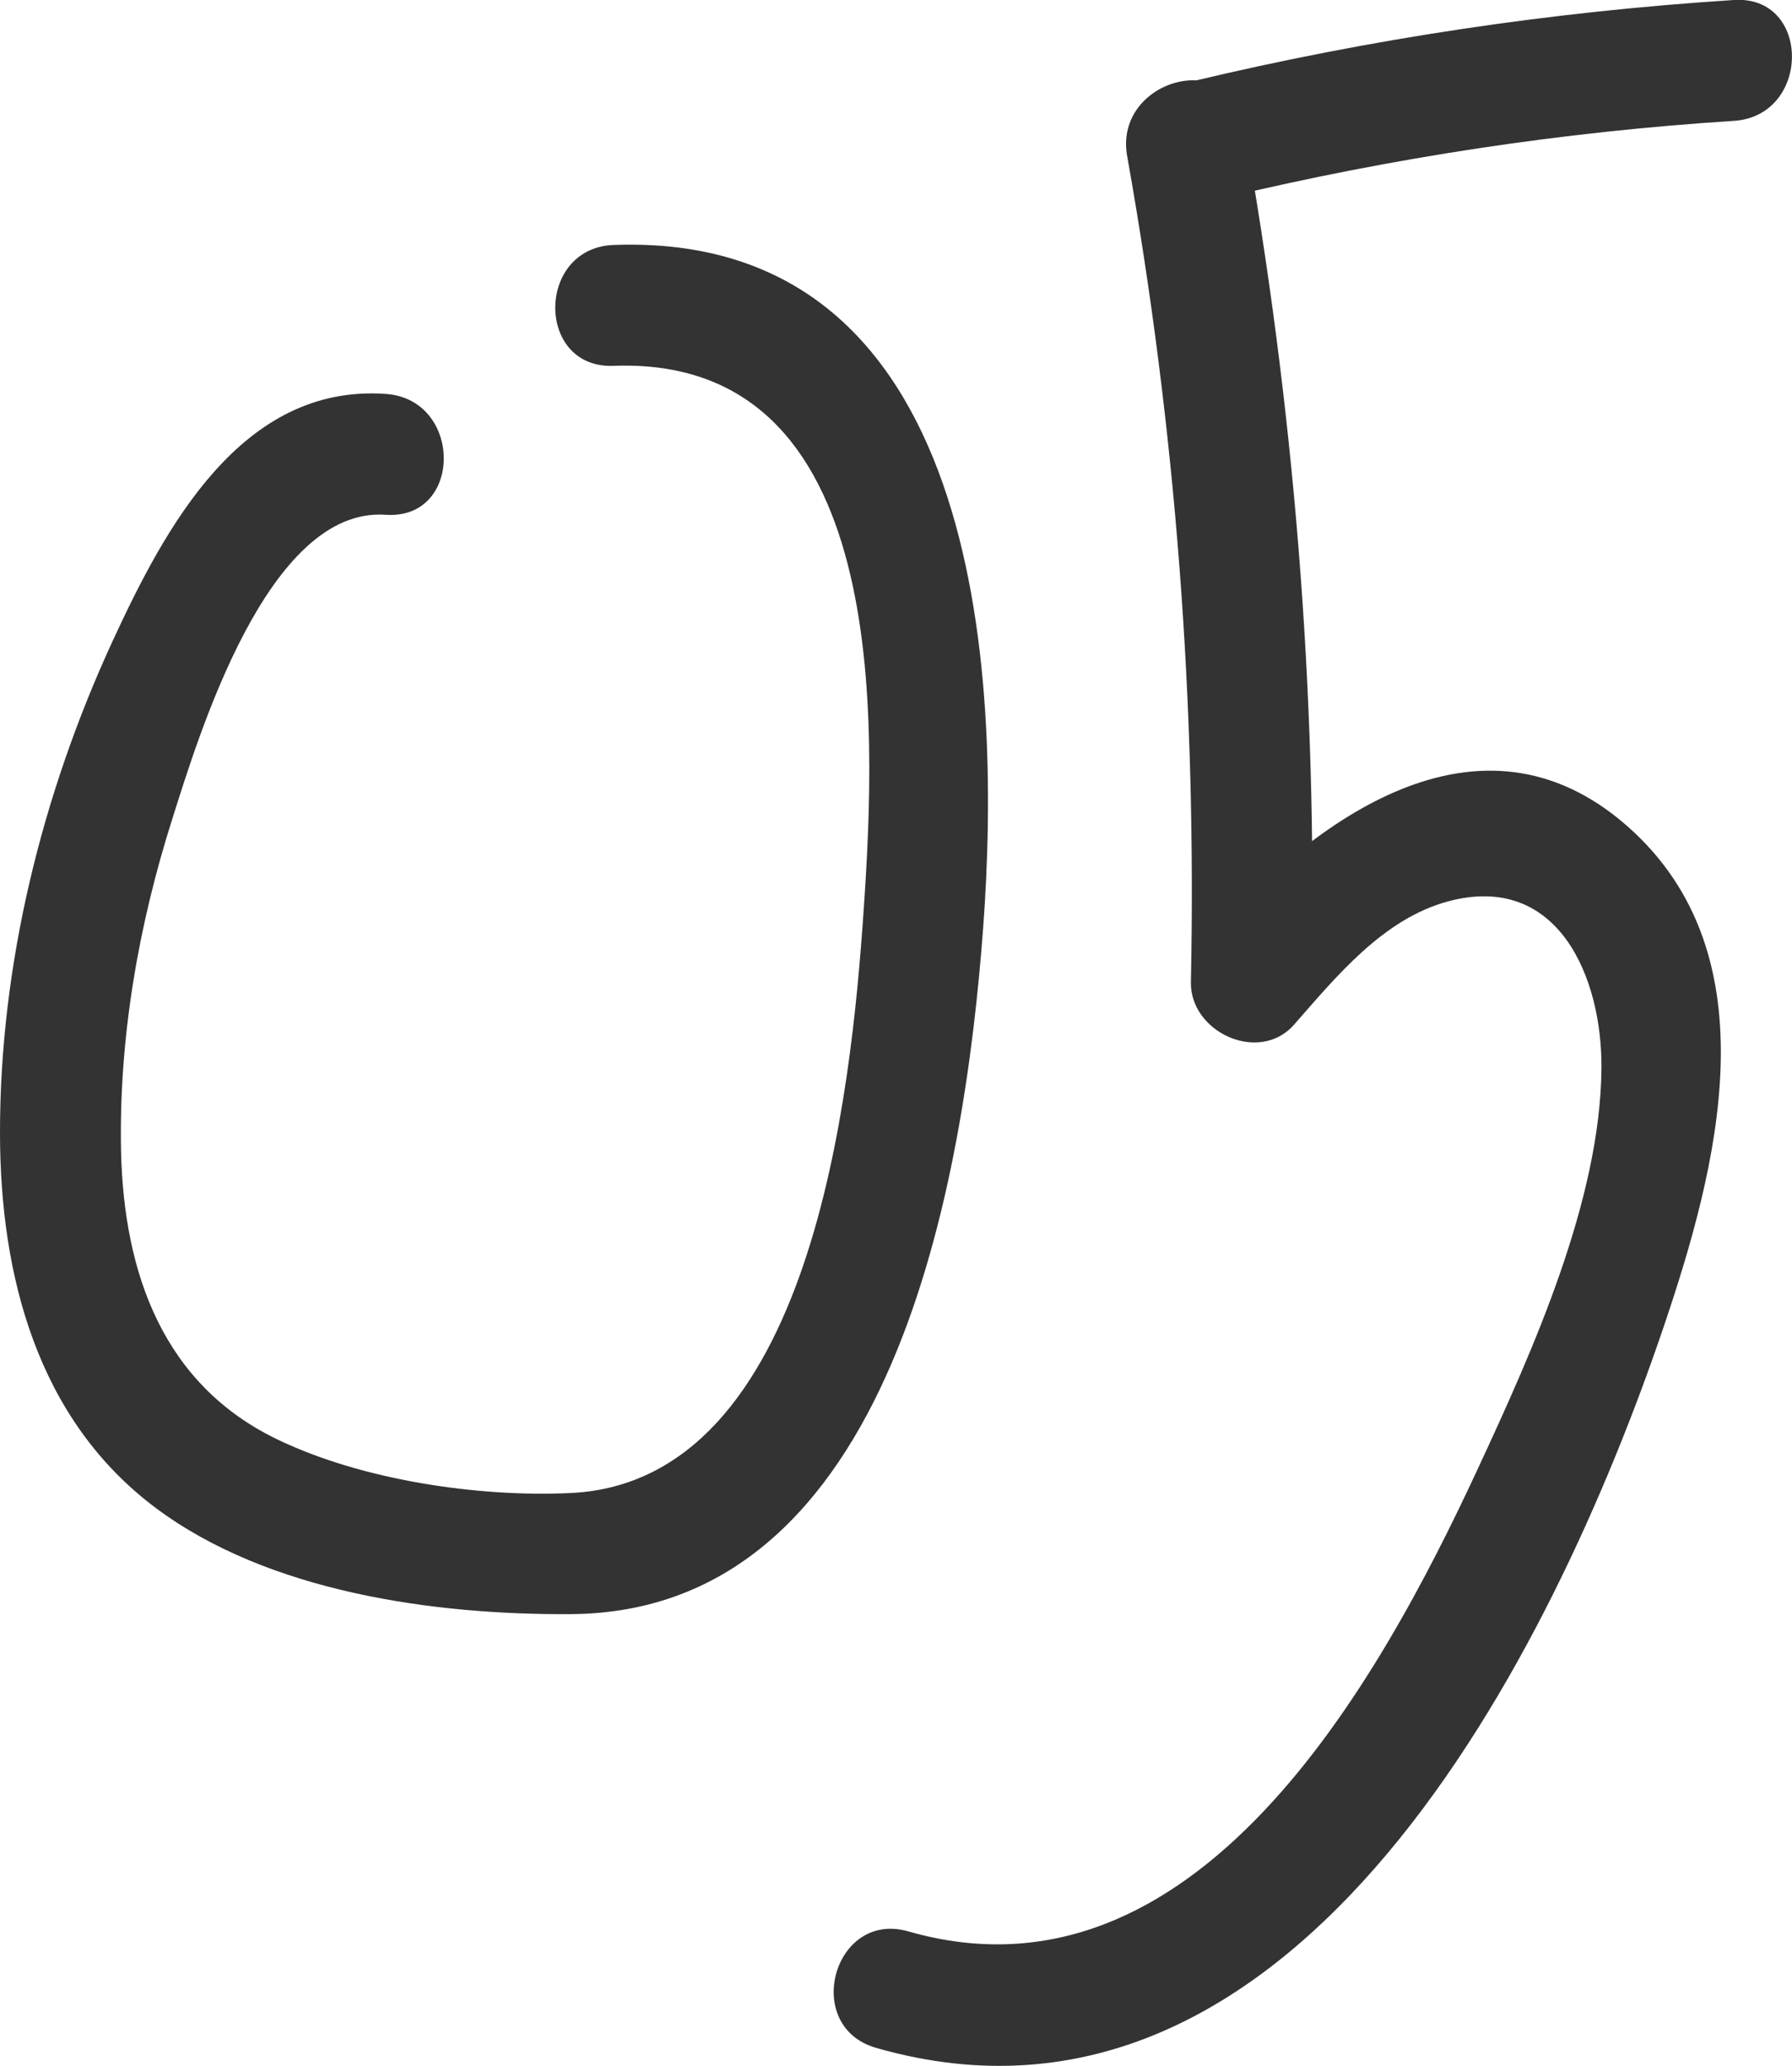
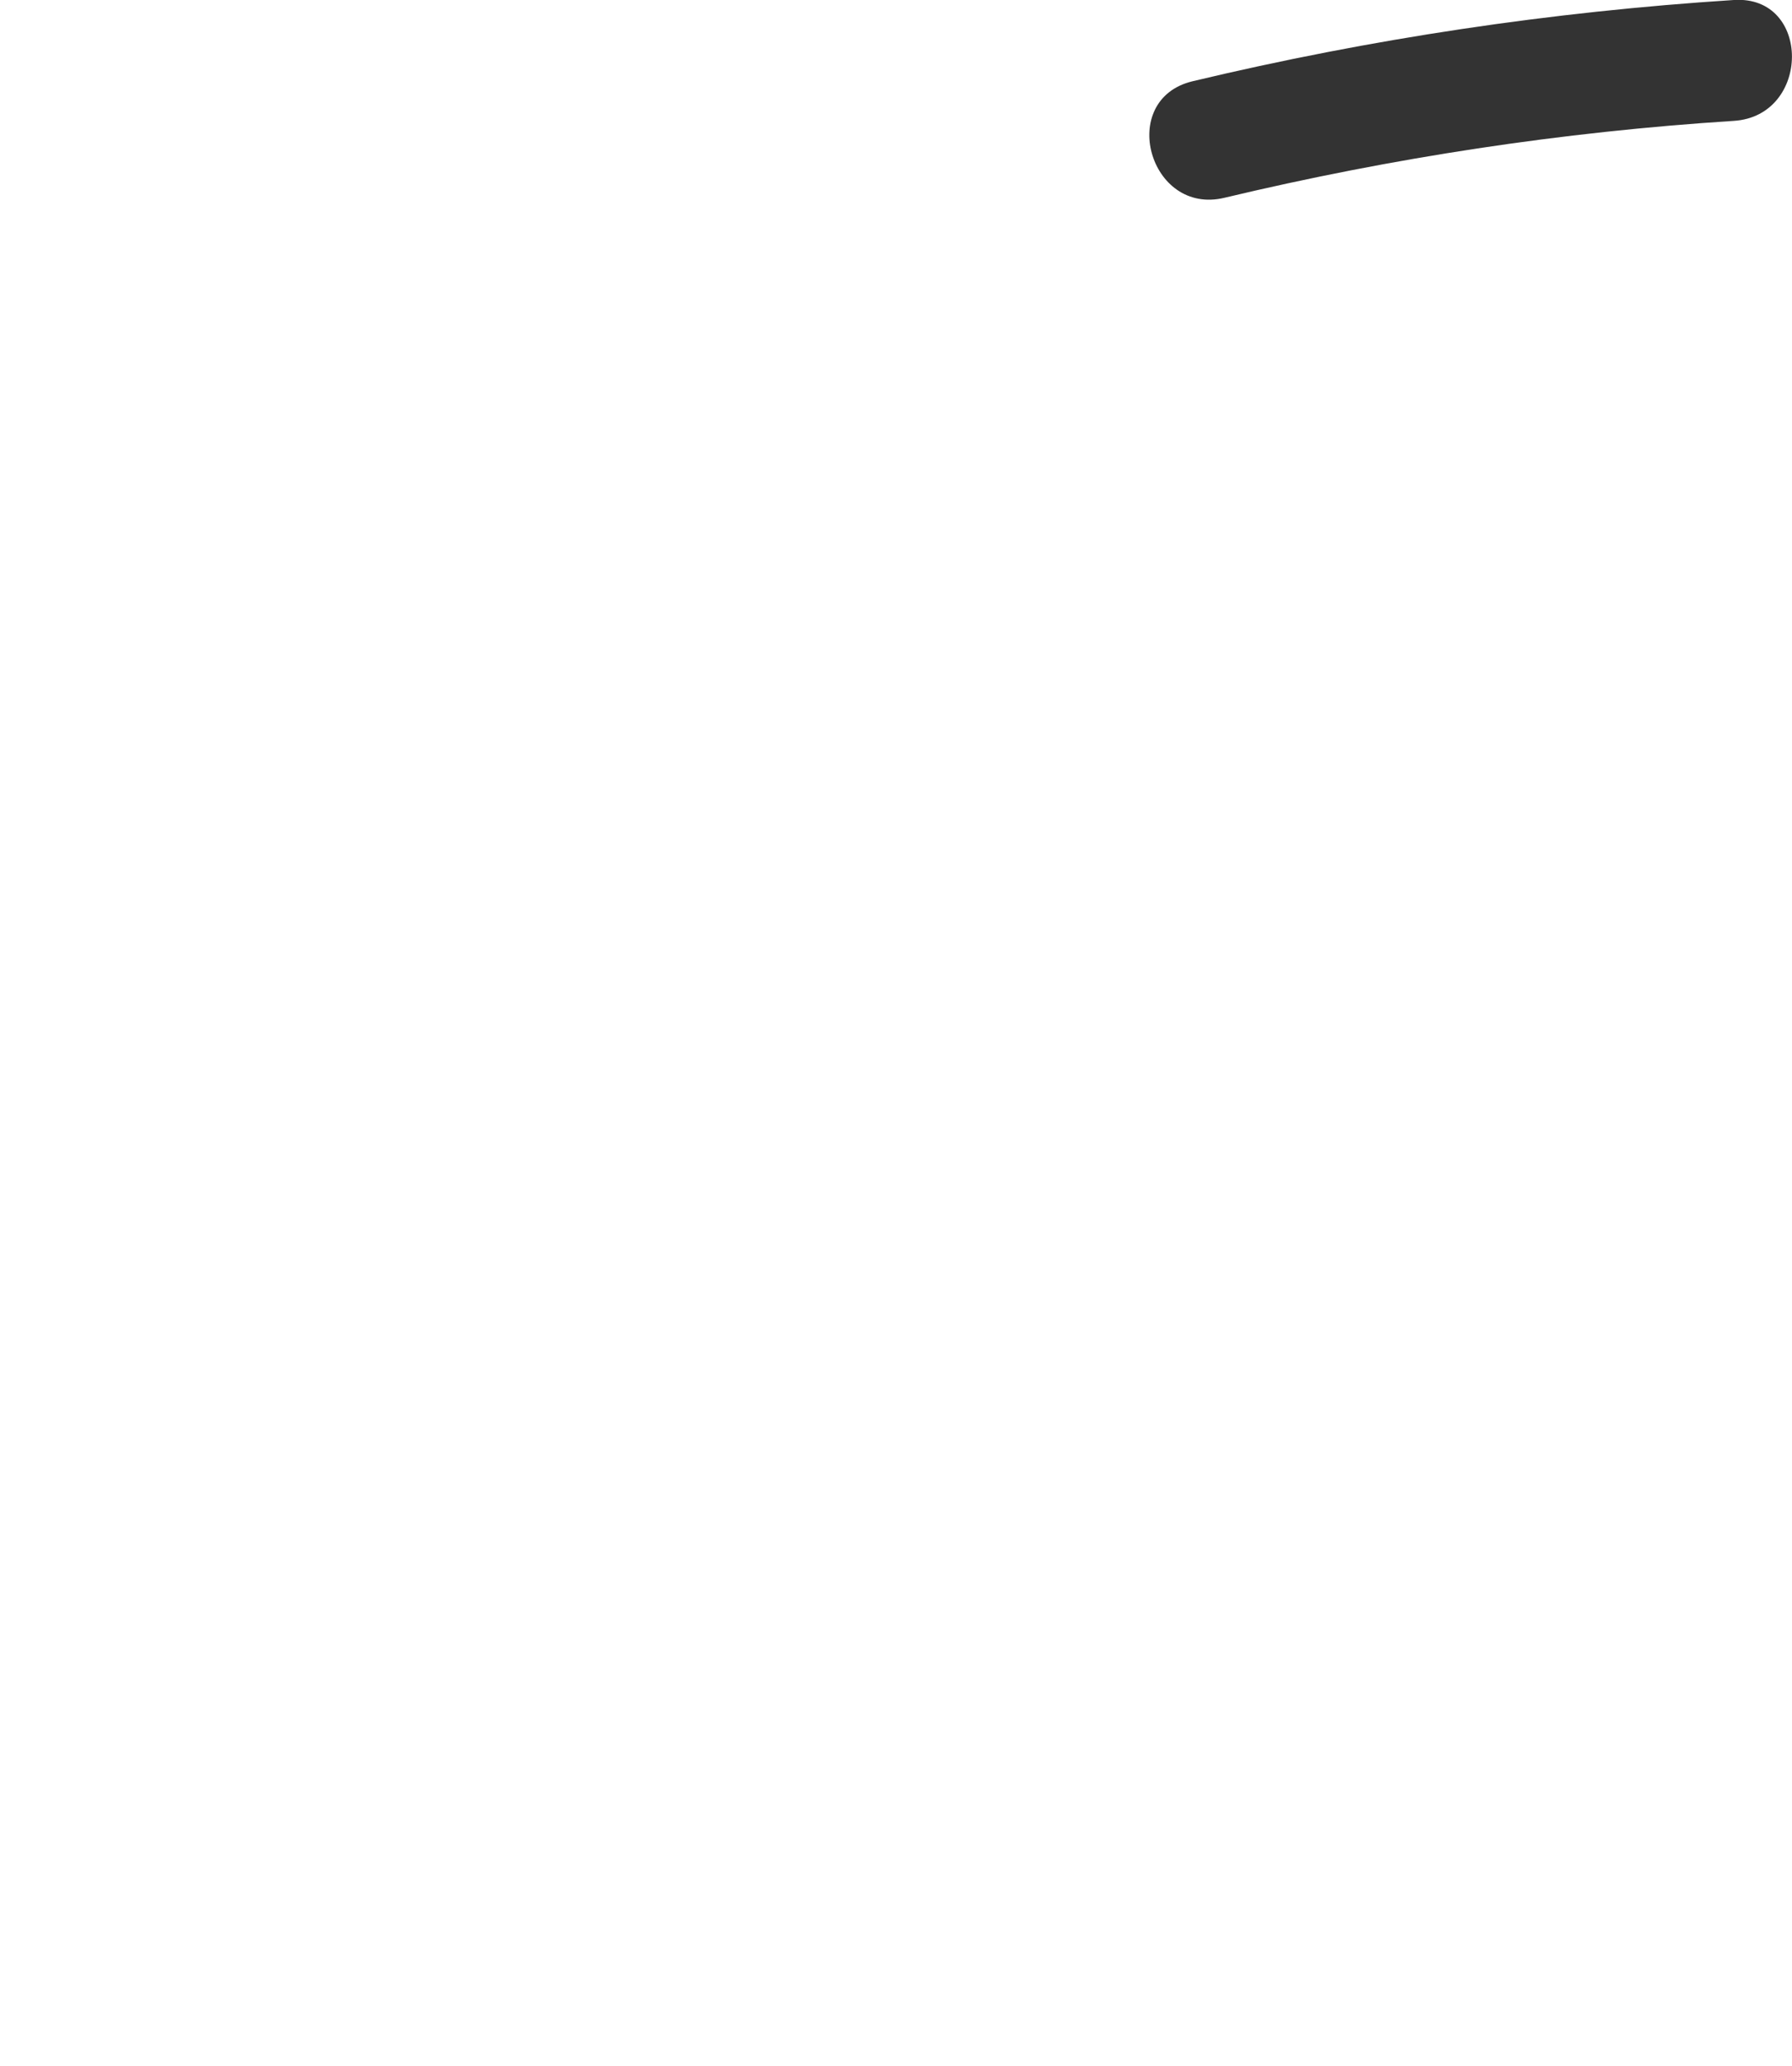
<svg xmlns="http://www.w3.org/2000/svg" x="0px" y="0px" viewBox="0 0 77.87 89.75" style="enable-background:new 0 0 77.87 89.75;" xml:space="preserve">
  <style type="text/css"> .st0{fill:#E5F3FD;} .st1{fill:#D65F4D;} .st2{fill:none;stroke:#F7E652;stroke-width:5;stroke-linecap:round;stroke-linejoin:round;stroke-miterlimit:10;} .st3{fill:none;stroke:#F7E652;stroke-width:6;stroke-linecap:round;stroke-linejoin:round;stroke-miterlimit:10;} .st4{fill:none;stroke:#7AB85E;stroke-width:5;stroke-linecap:round;stroke-linejoin:round;stroke-miterlimit:10;} .st5{fill:none;stroke:#D65E4D;stroke-width:5;stroke-linecap:round;stroke-linejoin:round;stroke-miterlimit:10;} .st6{fill:none;stroke:#DE8148;stroke-width:5;stroke-linecap:round;stroke-linejoin:round;stroke-miterlimit:10;} .st7{fill:none;stroke:#F7E652;stroke-width:2;stroke-linecap:round;stroke-linejoin:round;stroke-miterlimit:10;} .st8{fill:none;stroke:#201600;stroke-miterlimit:10;} .st9{fill:none;stroke:#D65F4D;stroke-width:6;stroke-miterlimit:10;} .st10{fill-rule:evenodd;clip-rule:evenodd;fill:#F7E652;} .st11{fill:#F7E652;} .st12{fill:none;stroke:#F5D74F;stroke-width:5.114;stroke-linecap:round;stroke-miterlimit:10;} .st13{fill:none;stroke:#F5D74F;stroke-width:5.003;stroke-linecap:round;stroke-miterlimit:10;} .st14{fill:none;stroke:#F5D74F;stroke-width:4.764;stroke-linecap:round;stroke-miterlimit:10;} .st15{fill:none;stroke:#F5D74F;stroke-width:4.041;stroke-linecap:round;stroke-miterlimit:10;} .st16{fill:none;} .st17{fill:none;stroke:#F5D74F;stroke-width:4.473;stroke-linecap:round;stroke-miterlimit:10;} .st18{fill:none;stroke:#F5D74F;stroke-width:4.903;stroke-linecap:round;stroke-linejoin:round;stroke-miterlimit:10;} .st19{display:none;opacity:0.46;} .st20{opacity:0.39;} .st21{display:none;fill:none;stroke:#F7E652;stroke-width:4.547;stroke-linecap:round;stroke-linejoin:round;stroke-miterlimit:10;} .st22{fill:none;stroke:#F7E652;stroke-width:4.547;stroke-linecap:round;stroke-linejoin:round;stroke-miterlimit:10;} .st23{fill:none;stroke:#F7E652;stroke-width:4.757;stroke-linecap:round;stroke-linejoin:round;stroke-miterlimit:10;} .st24{opacity:0.44;} .st25{fill:none;stroke:#F6D045;stroke-width:4.165;stroke-linecap:round;stroke-linejoin:round;stroke-miterlimit:10;} .st26{fill:none;stroke:#F6D045;stroke-width:5;stroke-linecap:round;stroke-linejoin:round;stroke-miterlimit:10;} .st27{fill:#FFD400;stroke:#FFD400;stroke-width:5;stroke-linecap:round;stroke-linejoin:round;stroke-miterlimit:10;} .st28{fill:#FFD400;} .st29{fill:#333333;} </style>
  <g id="Layer_1"> </g>
  <g id="Layer_2">
    <g>
      <g>
        <g>
-           <path class="st29" d="M16.76,17.11c-6.27-0.44-9.59,5.81-11.86,10.72C1.83,34.48-0.01,41.89,0,49.24 c0.01,6.17,1.62,12.41,6.77,16.26c4.88,3.65,12.08,4.65,18.03,4.61c14.07-0.08,17.11-18.98,17.92-29.77 c0.85-11.39-0.17-30.29-16.06-29.7c-3.37,0.13-3.38,5.38,0,5.25c12.07-0.45,11.43,15.49,10.87,23.64 c-0.54,7.92-2.23,24.82-12.73,25.32c-4.03,0.19-9.05-0.56-12.71-2.31C7.08,60.15,5.38,55.29,5.26,50 c-0.1-4.89,0.75-9.79,2.23-14.44c1.15-3.63,4.15-13.56,9.27-13.2C20.13,22.59,20.12,17.34,16.76,17.11L16.76,17.11z" />
-         </g>
+           </g>
      </g>
      <g>
        <g>
          <path class="st29" d="M53.21,8.59c7.3-1.74,14.64-2.86,22.13-3.34c3.36-0.21,3.38-5.47,0-5.25C67.4,0.51,59.57,1.68,51.82,3.53 C48.53,4.32,49.93,9.38,53.21,8.59L53.21,8.59z" />
        </g>
      </g>
      <g>
        <g>
-           <path class="st29" d="M48.98,6.78c2.12,11.87,3.02,23.82,2.77,35.87c-0.05,2.18,2.96,3.58,4.48,1.86 c1.86-2.12,3.88-4.6,6.7-5.36c4.79-1.28,6.69,3.32,6.66,7.24c-0.04,5.74-2.99,12.28-5.36,17.38 c-4.34,9.35-12.28,23.71-24.76,20.12c-3.25-0.93-4.64,4.13-1.4,5.06c18.35,5.27,29.46-17.32,34.2-31.25 c2.35-6.93,4.83-16.19-1.55-21.81c-6.43-5.66-13.68-0.27-18.21,4.89c1.49,0.62,2.99,1.24,4.48,1.86 c0.26-12.52-0.75-24.95-2.96-37.27C53.45,2.07,48.39,3.47,48.98,6.78L48.98,6.78z" />
-         </g>
+           </g>
      </g>
    </g>
  </g>
</svg>